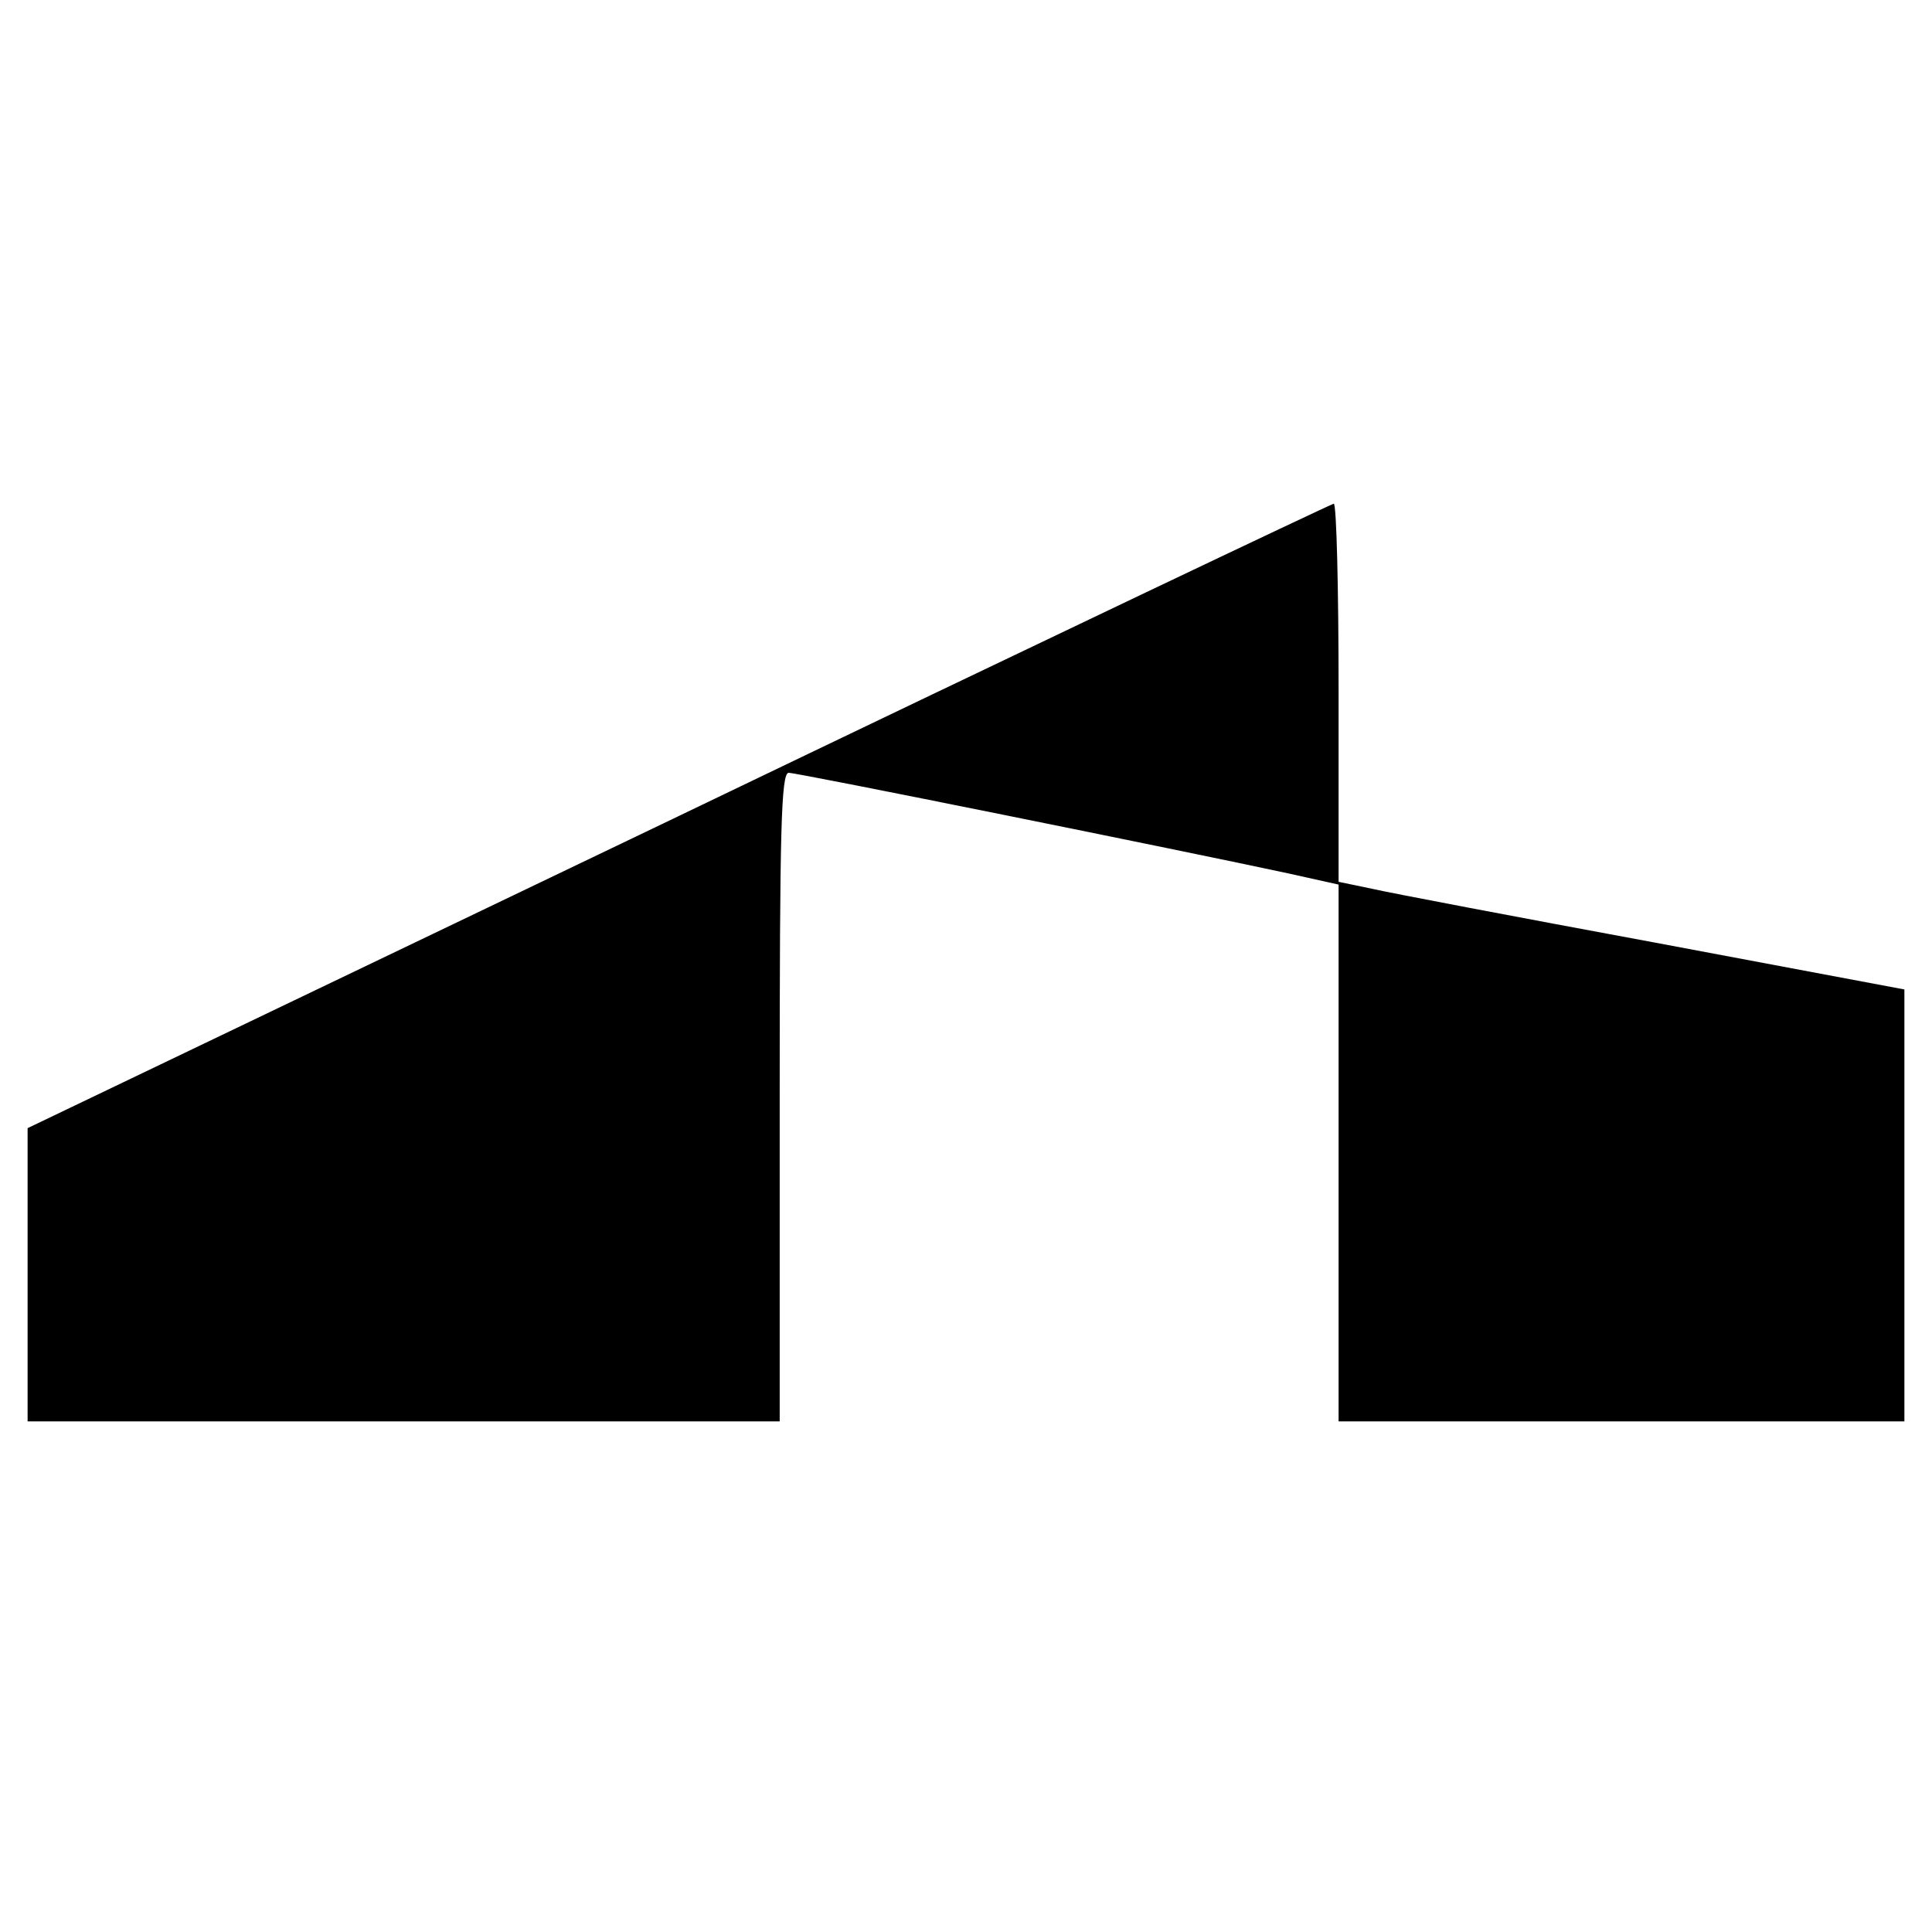
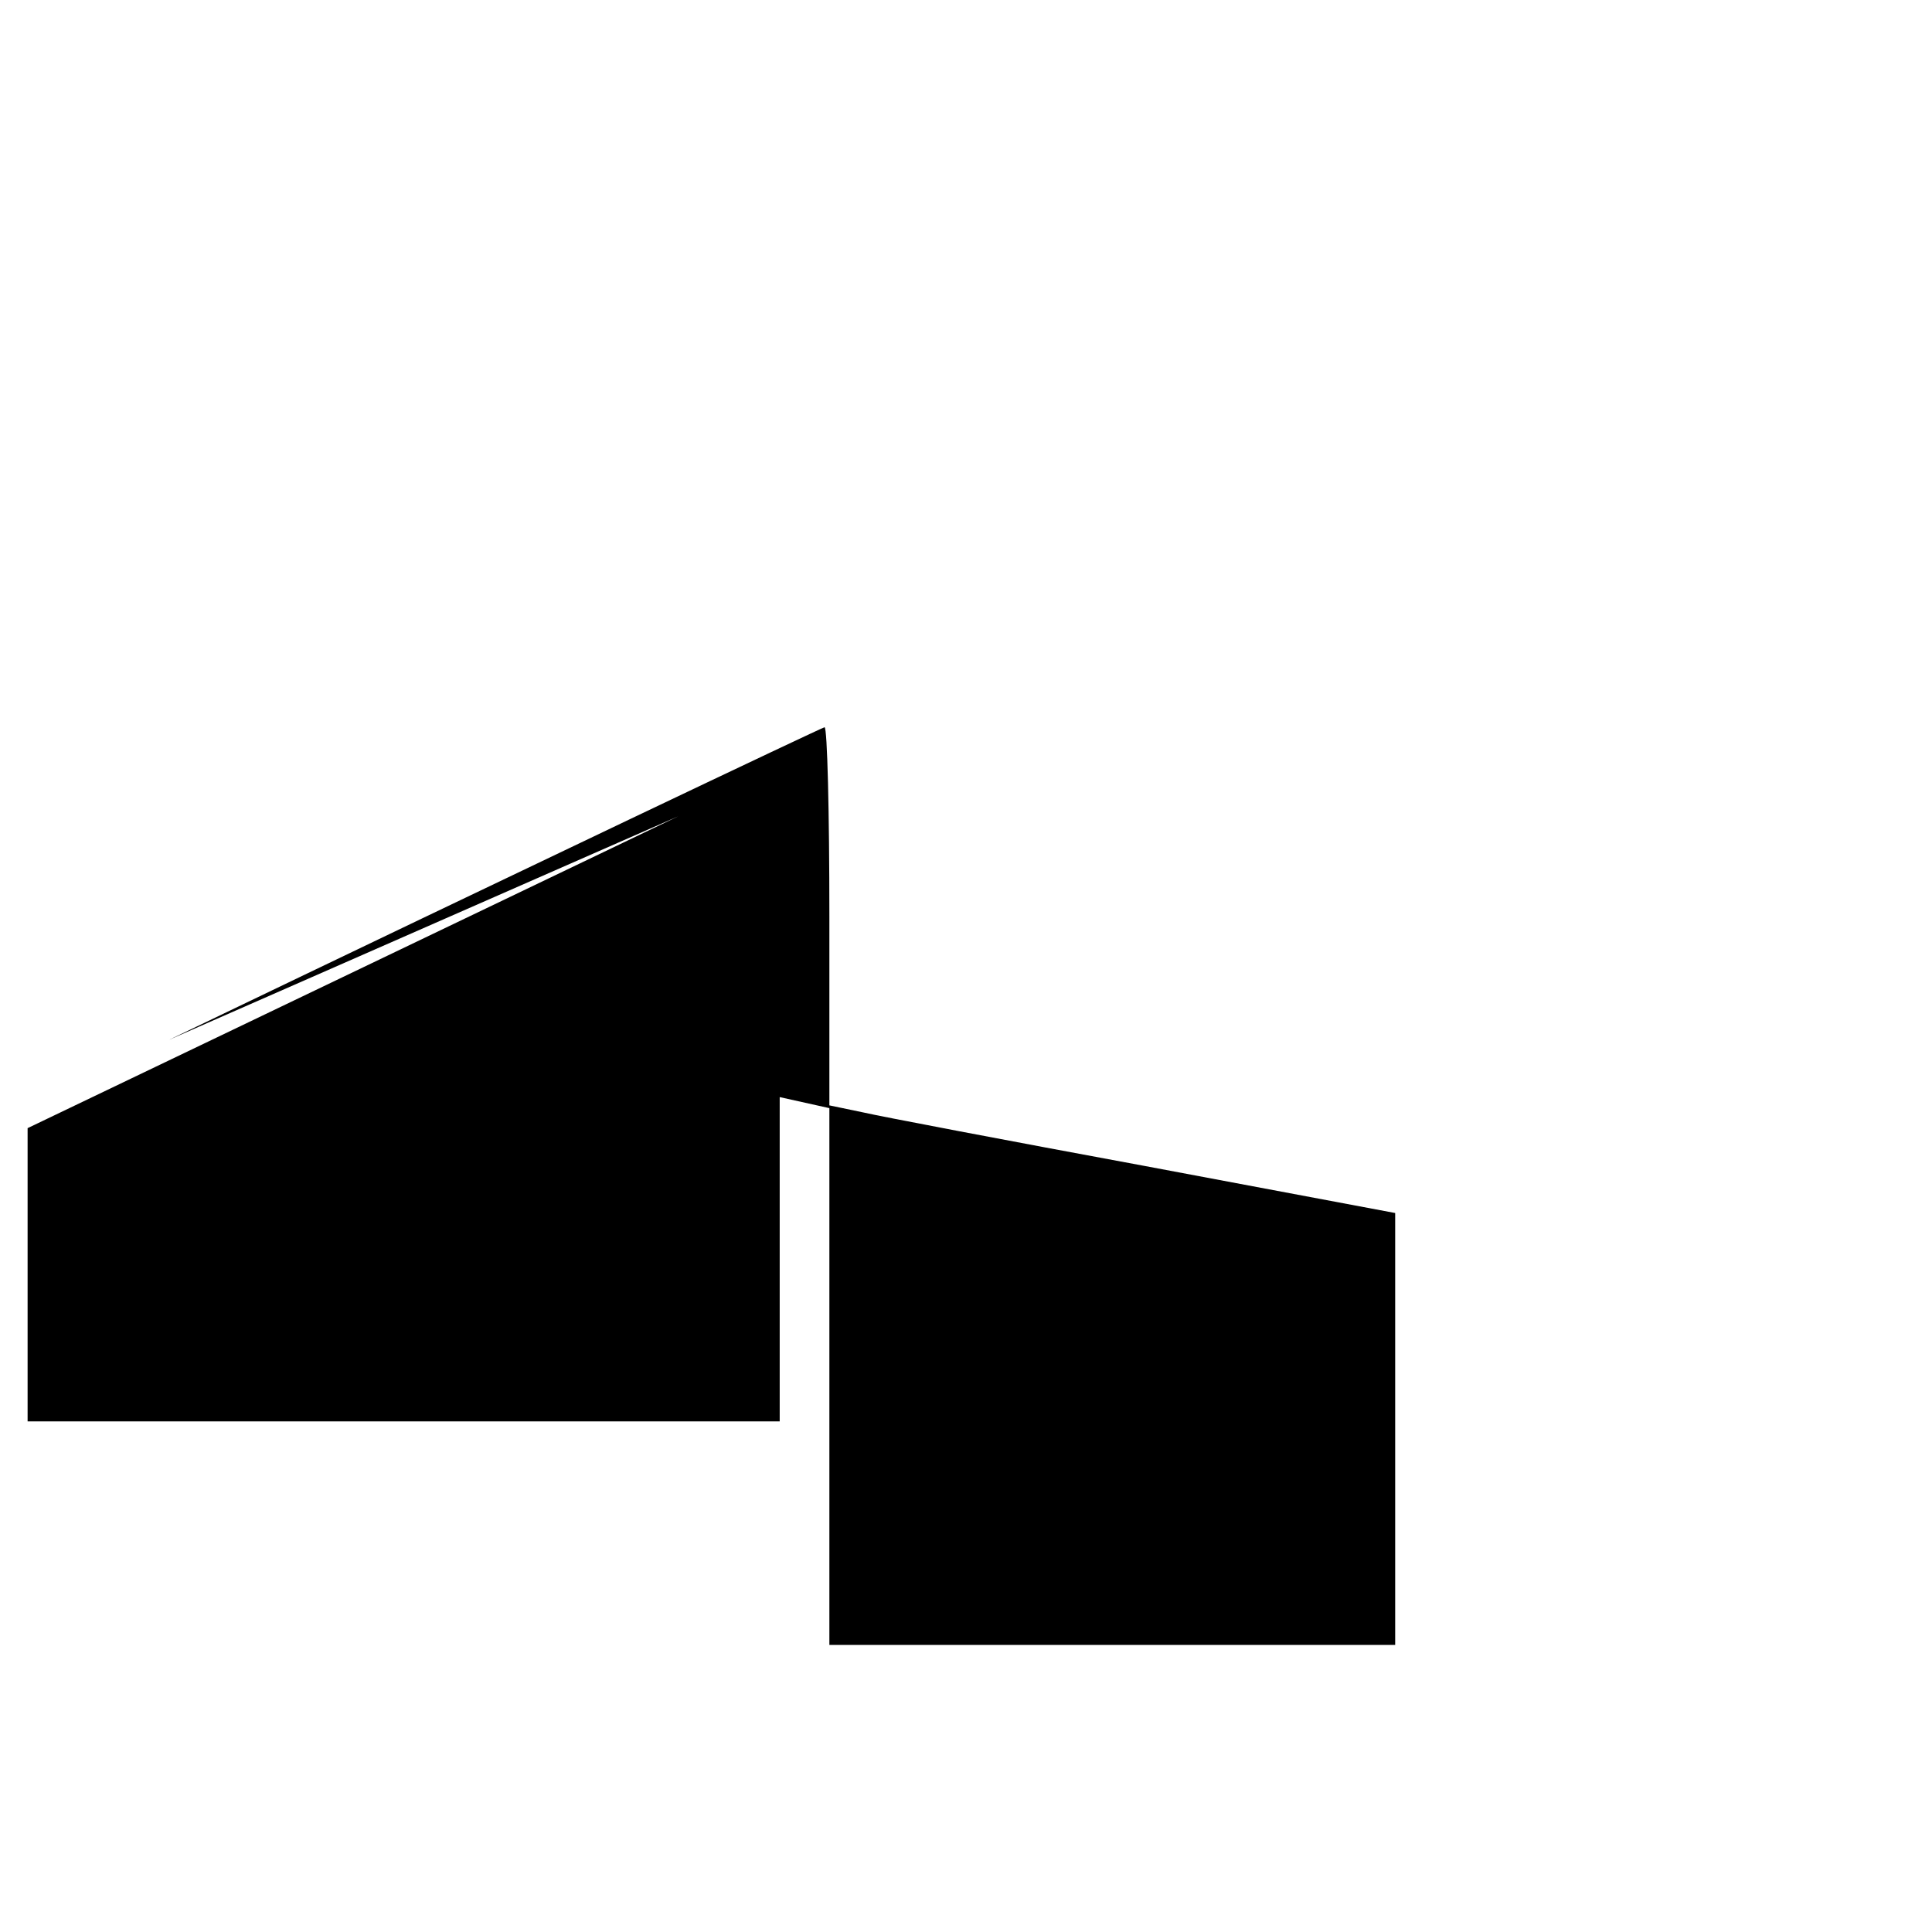
<svg xmlns="http://www.w3.org/2000/svg" version="1.0" width="280pt" height="280pt" viewBox="0 0 280 280" preserveAspectRatio="xMidYMid meet">
  <g transform="translate(0,280) scale(0.1,-0.1)" fill="#000000" stroke="none">
-     <path d="M983 1617 l-943 -452 0 -212 0 -213 545 0 545 0 0 470 c0 386 2 470 13 470 13 0 572 -113 725 -146 l72 -16 0 -389 0 -389 410 0 410 0 0 313 0 313 -362 68 c-200 37 -384 72 -410 78 l-48 10 0 274 c0 151 -3 274 -7 274 -5 -1 -432 -204 -950 -453z" />
+     <path d="M983 1617 l-943 -452 0 -212 0 -213 545 0 545 0 0 470 l72 -16 0 -389 0 -389 410 0 410 0 0 313 0 313 -362 68 c-200 37 -384 72 -410 78 l-48 10 0 274 c0 151 -3 274 -7 274 -5 -1 -432 -204 -950 -453z" />
  </g>
</svg>